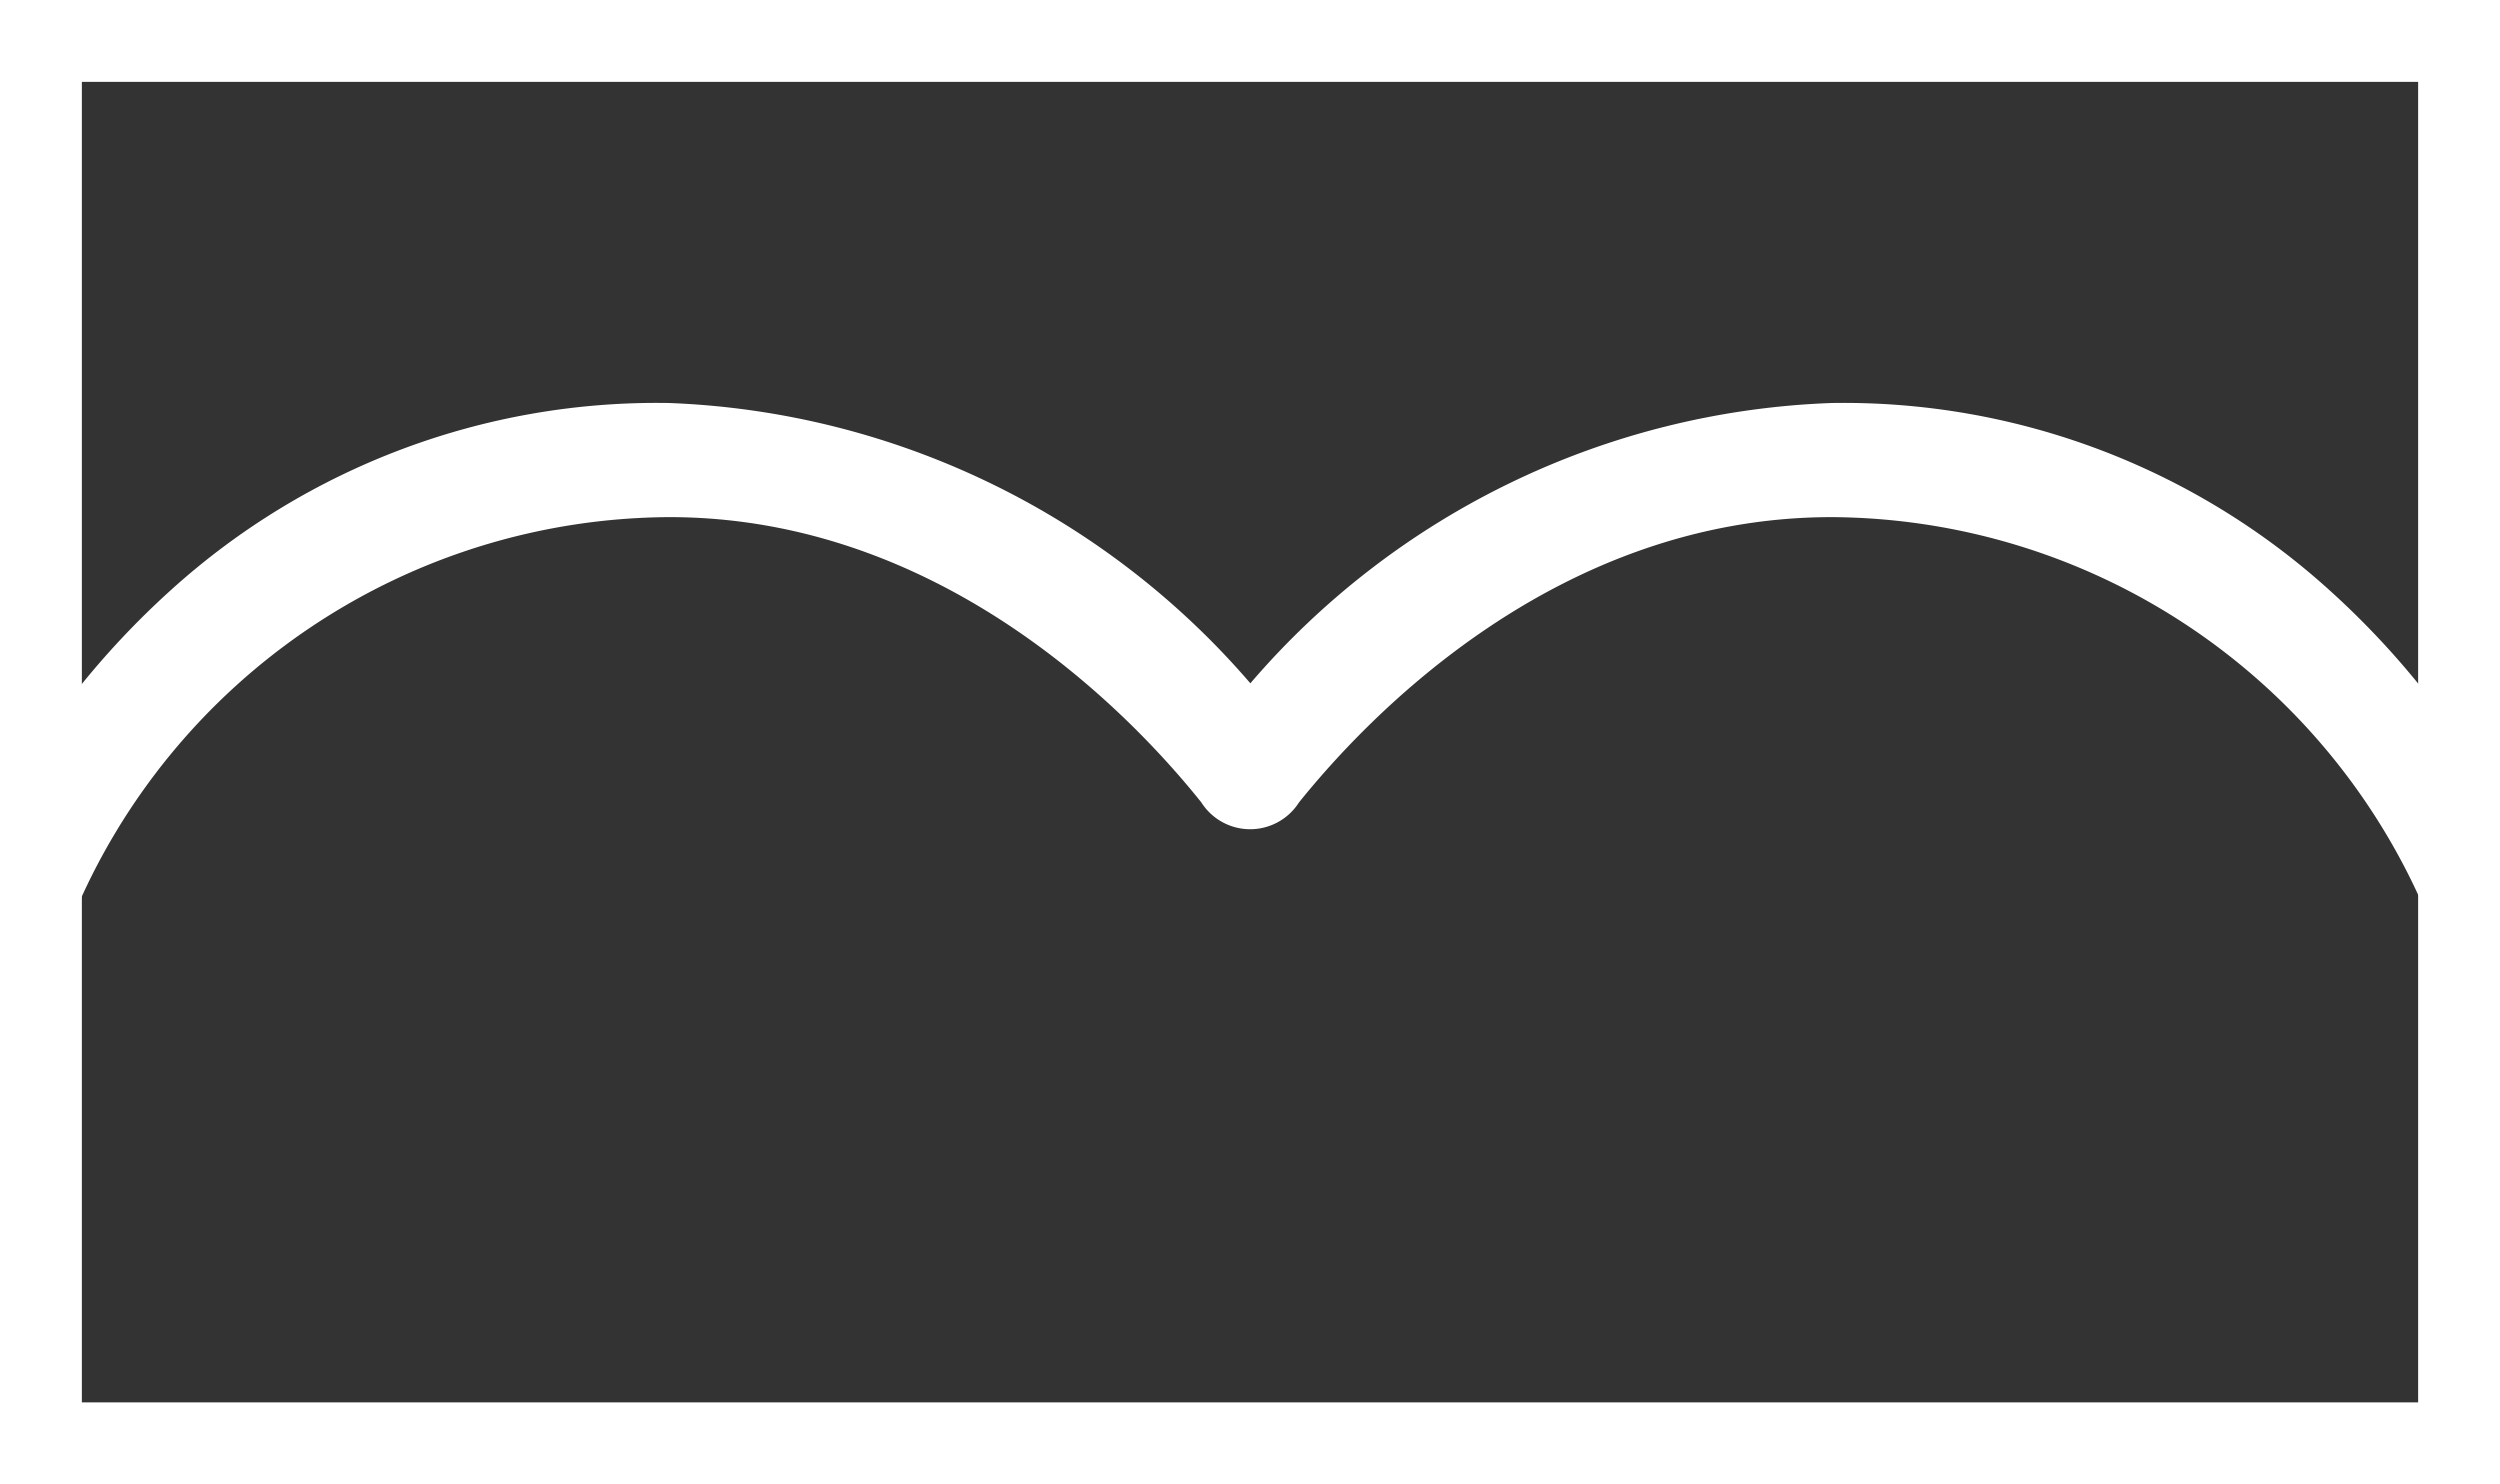
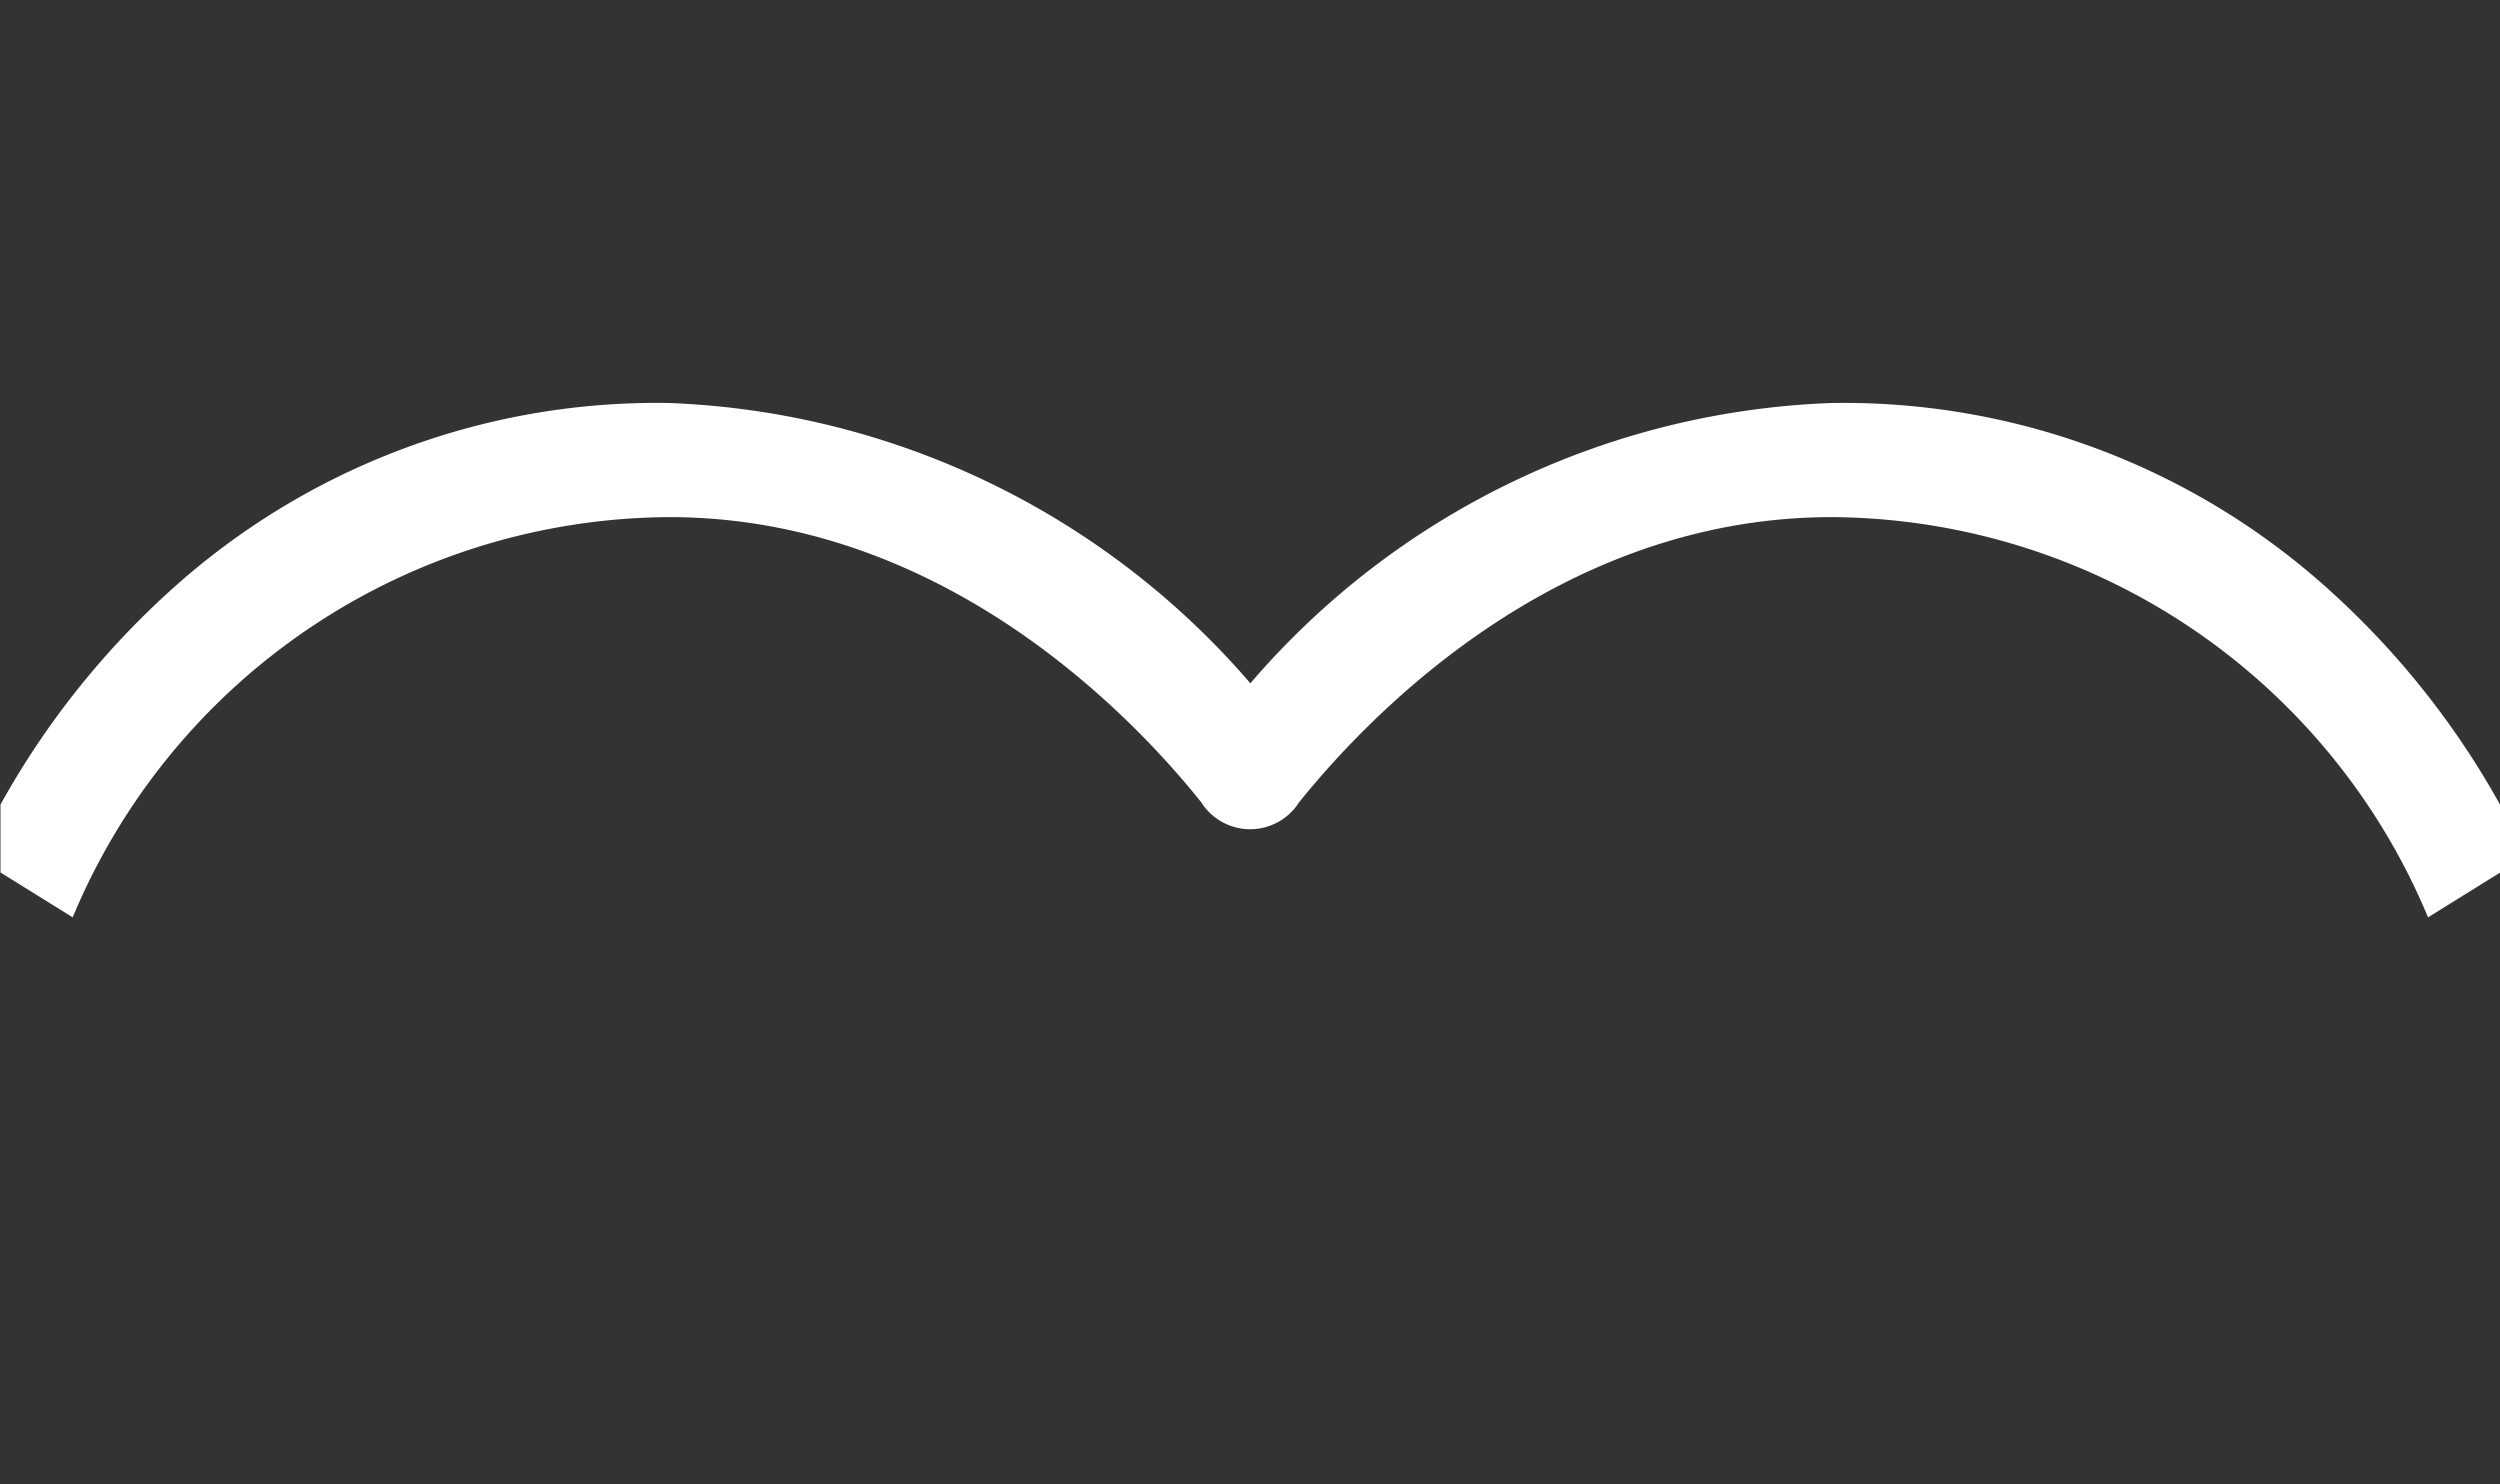
<svg xmlns="http://www.w3.org/2000/svg" width="30.539" height="18.131" viewBox="0 0 30.539 18.131">
  <rect x="0" y="0" width="30.539" height="18.131" fill="#333333" stroke="none" />
  <g id="ic_mail" transform="translate(-868.16 -3551.809)">
    <g id="グループ_5994" data-name="グループ 5994">
      <g id="長方形_1609" data-name="長方形 1609" transform="translate(868.16 3551.809)" fill="none" stroke="#fff" stroke-miterlimit="10" stroke-width="1">
-         <rect width="30.539" height="18.131" stroke="none" />
-         <rect x="0.5" y="0.5" width="29.539" height="17.131" fill="none" />
-       </g>
+         </g>
      <path id="パス_1305" data-name="パス 1305" d="M391.866,1127.844a10.192,10.192,0,0,0-2.077-2.613,8.84,8.84,0,0,0-6.088-2.292,9.815,9.815,0,0,0-7.1,3.424,9.855,9.855,0,0,0-7.1-3.424,8.845,8.845,0,0,0-6.094,2.292,10.172,10.172,0,0,0-2.074,2.613v.83l.882.548a7.938,7.938,0,0,1,7.287-4.889c3.353,0,5.665,2.44,6.5,3.485a.707.707,0,0,0,1.193,0c.84-1.045,3.151-3.485,6.508-3.485a7.94,7.94,0,0,1,7.284,4.889l.882-.548Z" transform="translate(506.833 2433.793)" fill="#fff" />
    </g>
  </g>
</svg>